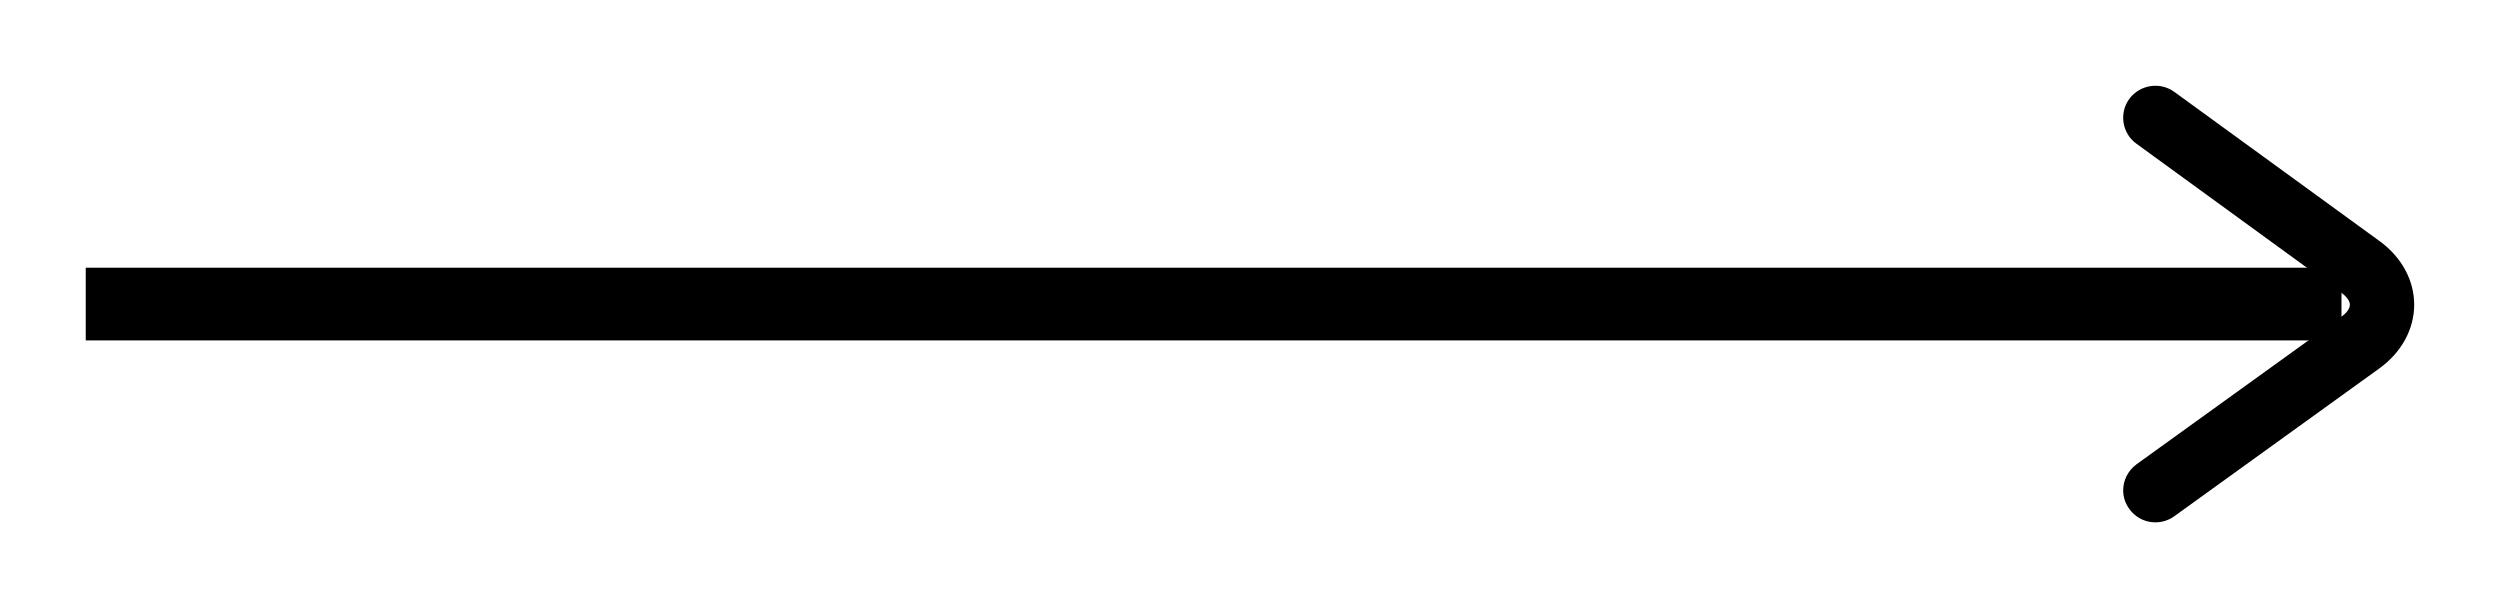
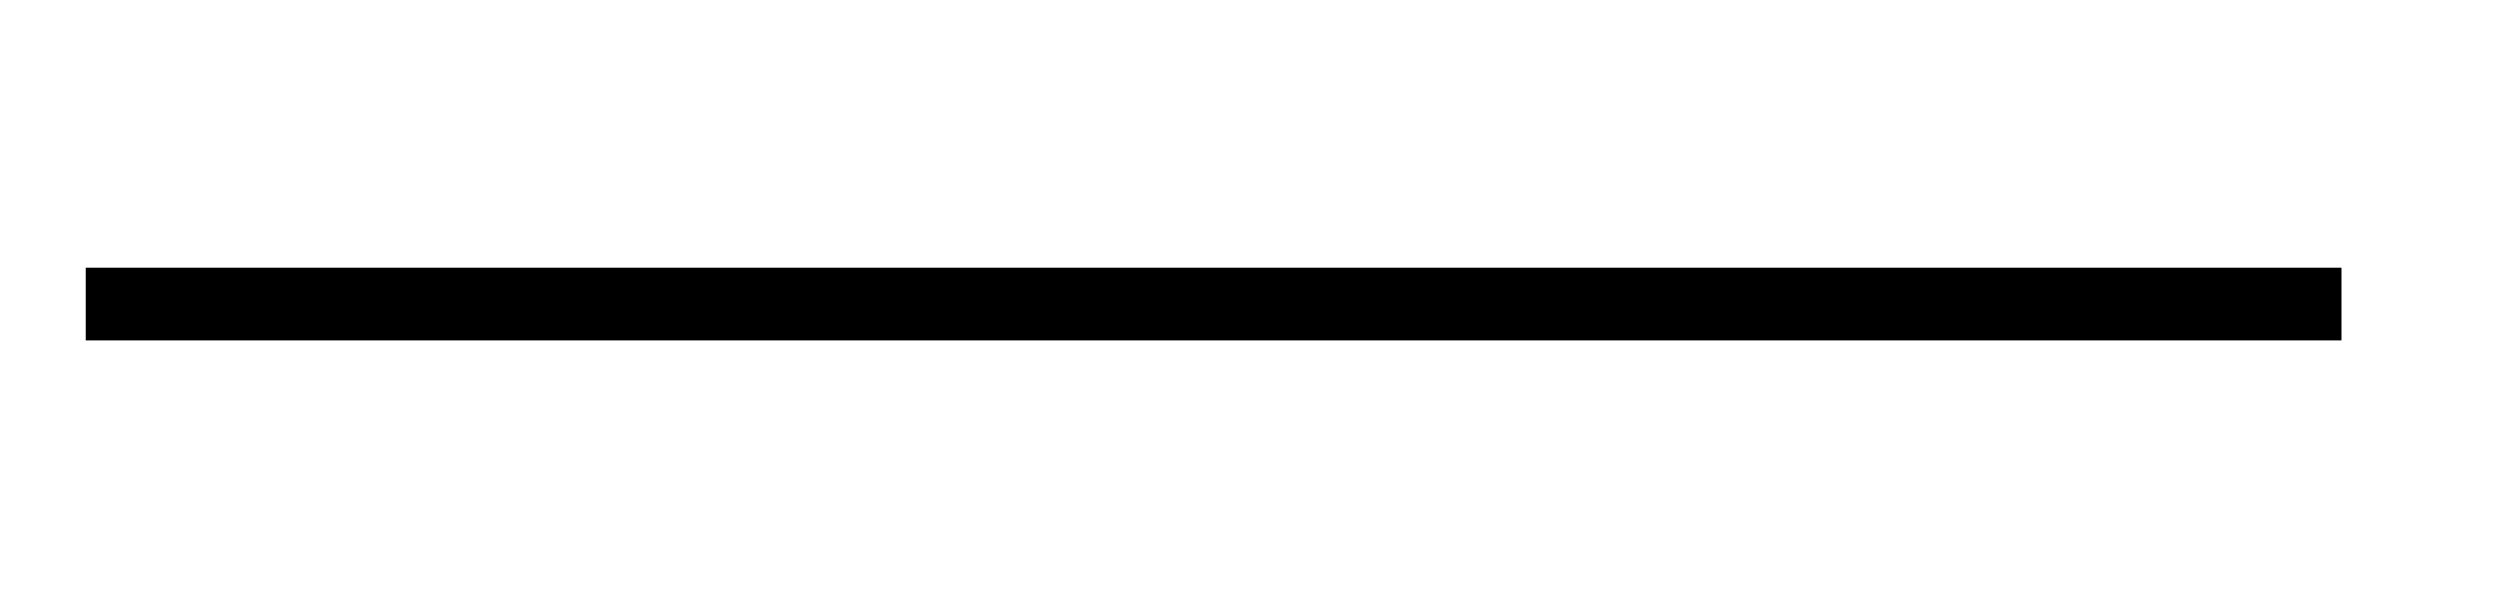
<svg xmlns="http://www.w3.org/2000/svg" width="37" height="9" viewBox="0 0 37 9">
  <g fill="none" fill-rule="evenodd">
    <g fill="#000" fill-rule="nonzero">
      <g>
        <g>
          <path d="M2.962 1.346L4.038 1.346 4.038 34.731 2.962 34.731z" transform="translate(-279 -1115) translate(279.5 1115.5) rotate(90 17.5 18)" />
-           <path d="M6.257 4.577c-.146 0-.29-.069-.385-.197L3.685 1.345c-.055-.078-.12-.123-.174-.123-.055 0-.118.045-.174.12l-2.211 3.04c-.154.212-.452.258-.663.104C.253 4.33.206 4.032.36 3.82L2.57.78c.237-.325.58-.51.94-.51h.002c.36.001.703.187.94.515L6.64 3.82c.154.212.108.511-.105.664-.083.063-.182.093-.278.093z" transform="translate(-279 -1115) translate(279.5 1115.5) rotate(90 17.5 18)" />
        </g>
      </g>
    </g>
  </g>
</svg>